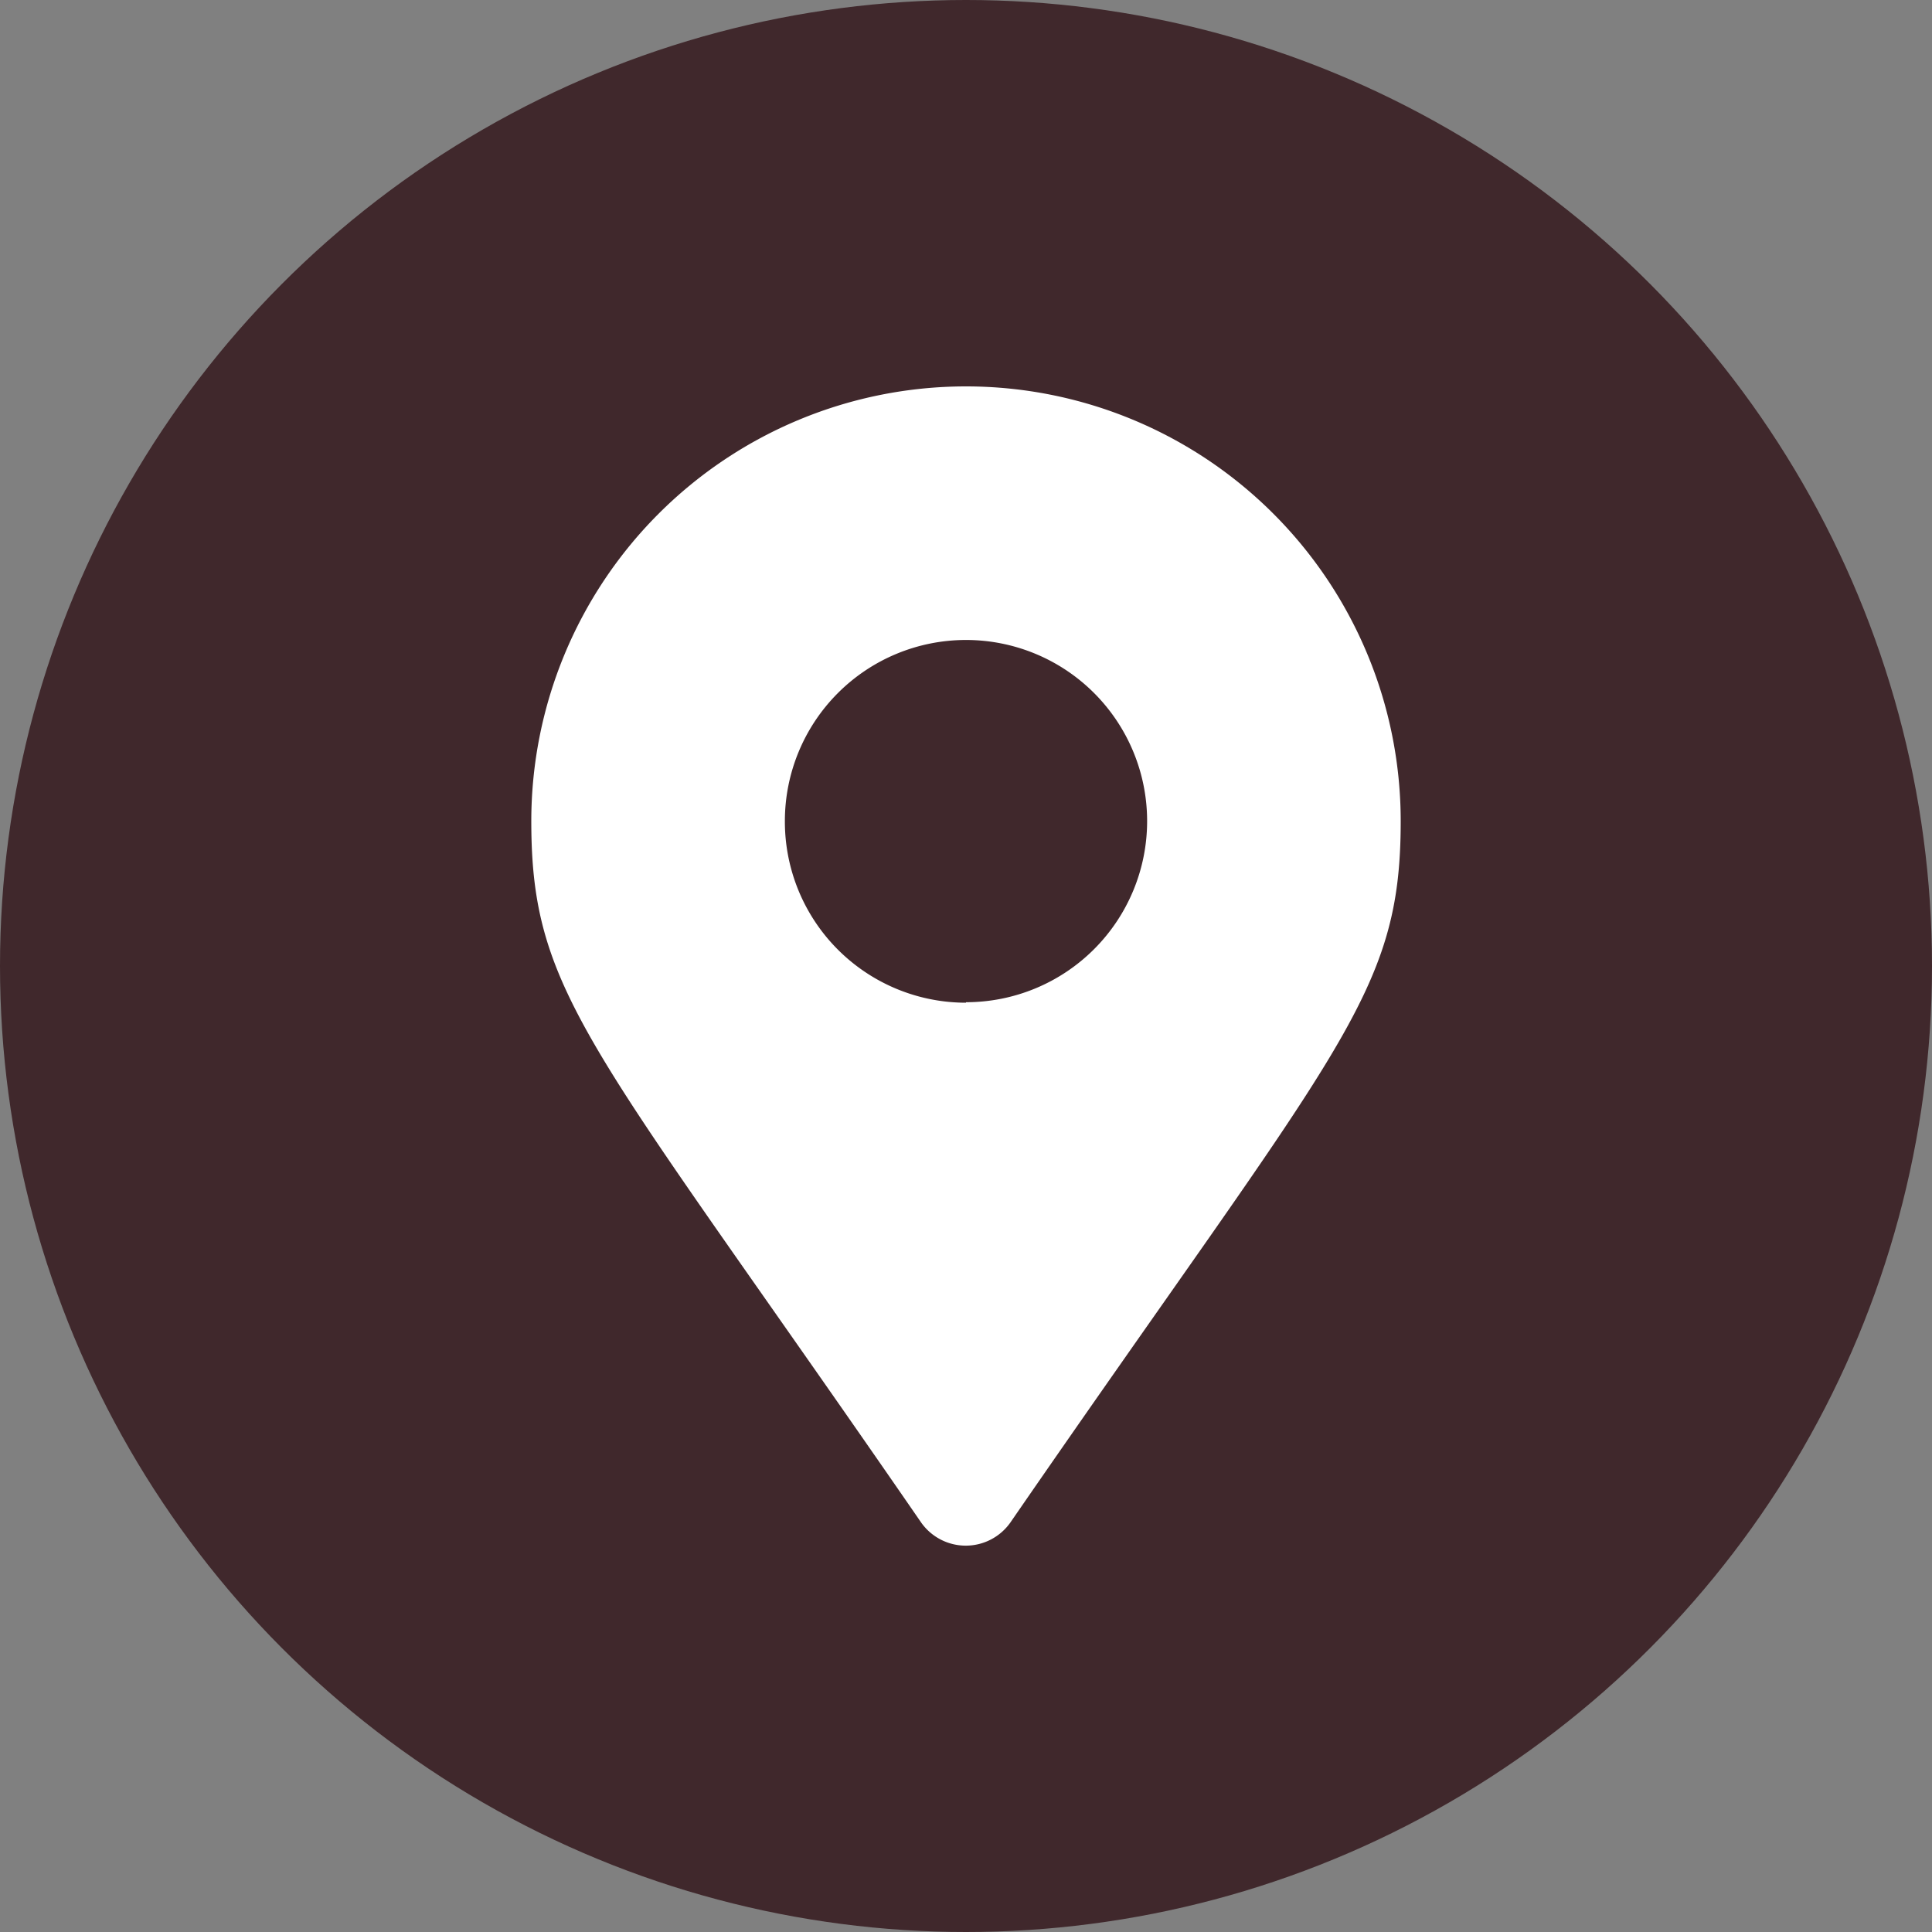
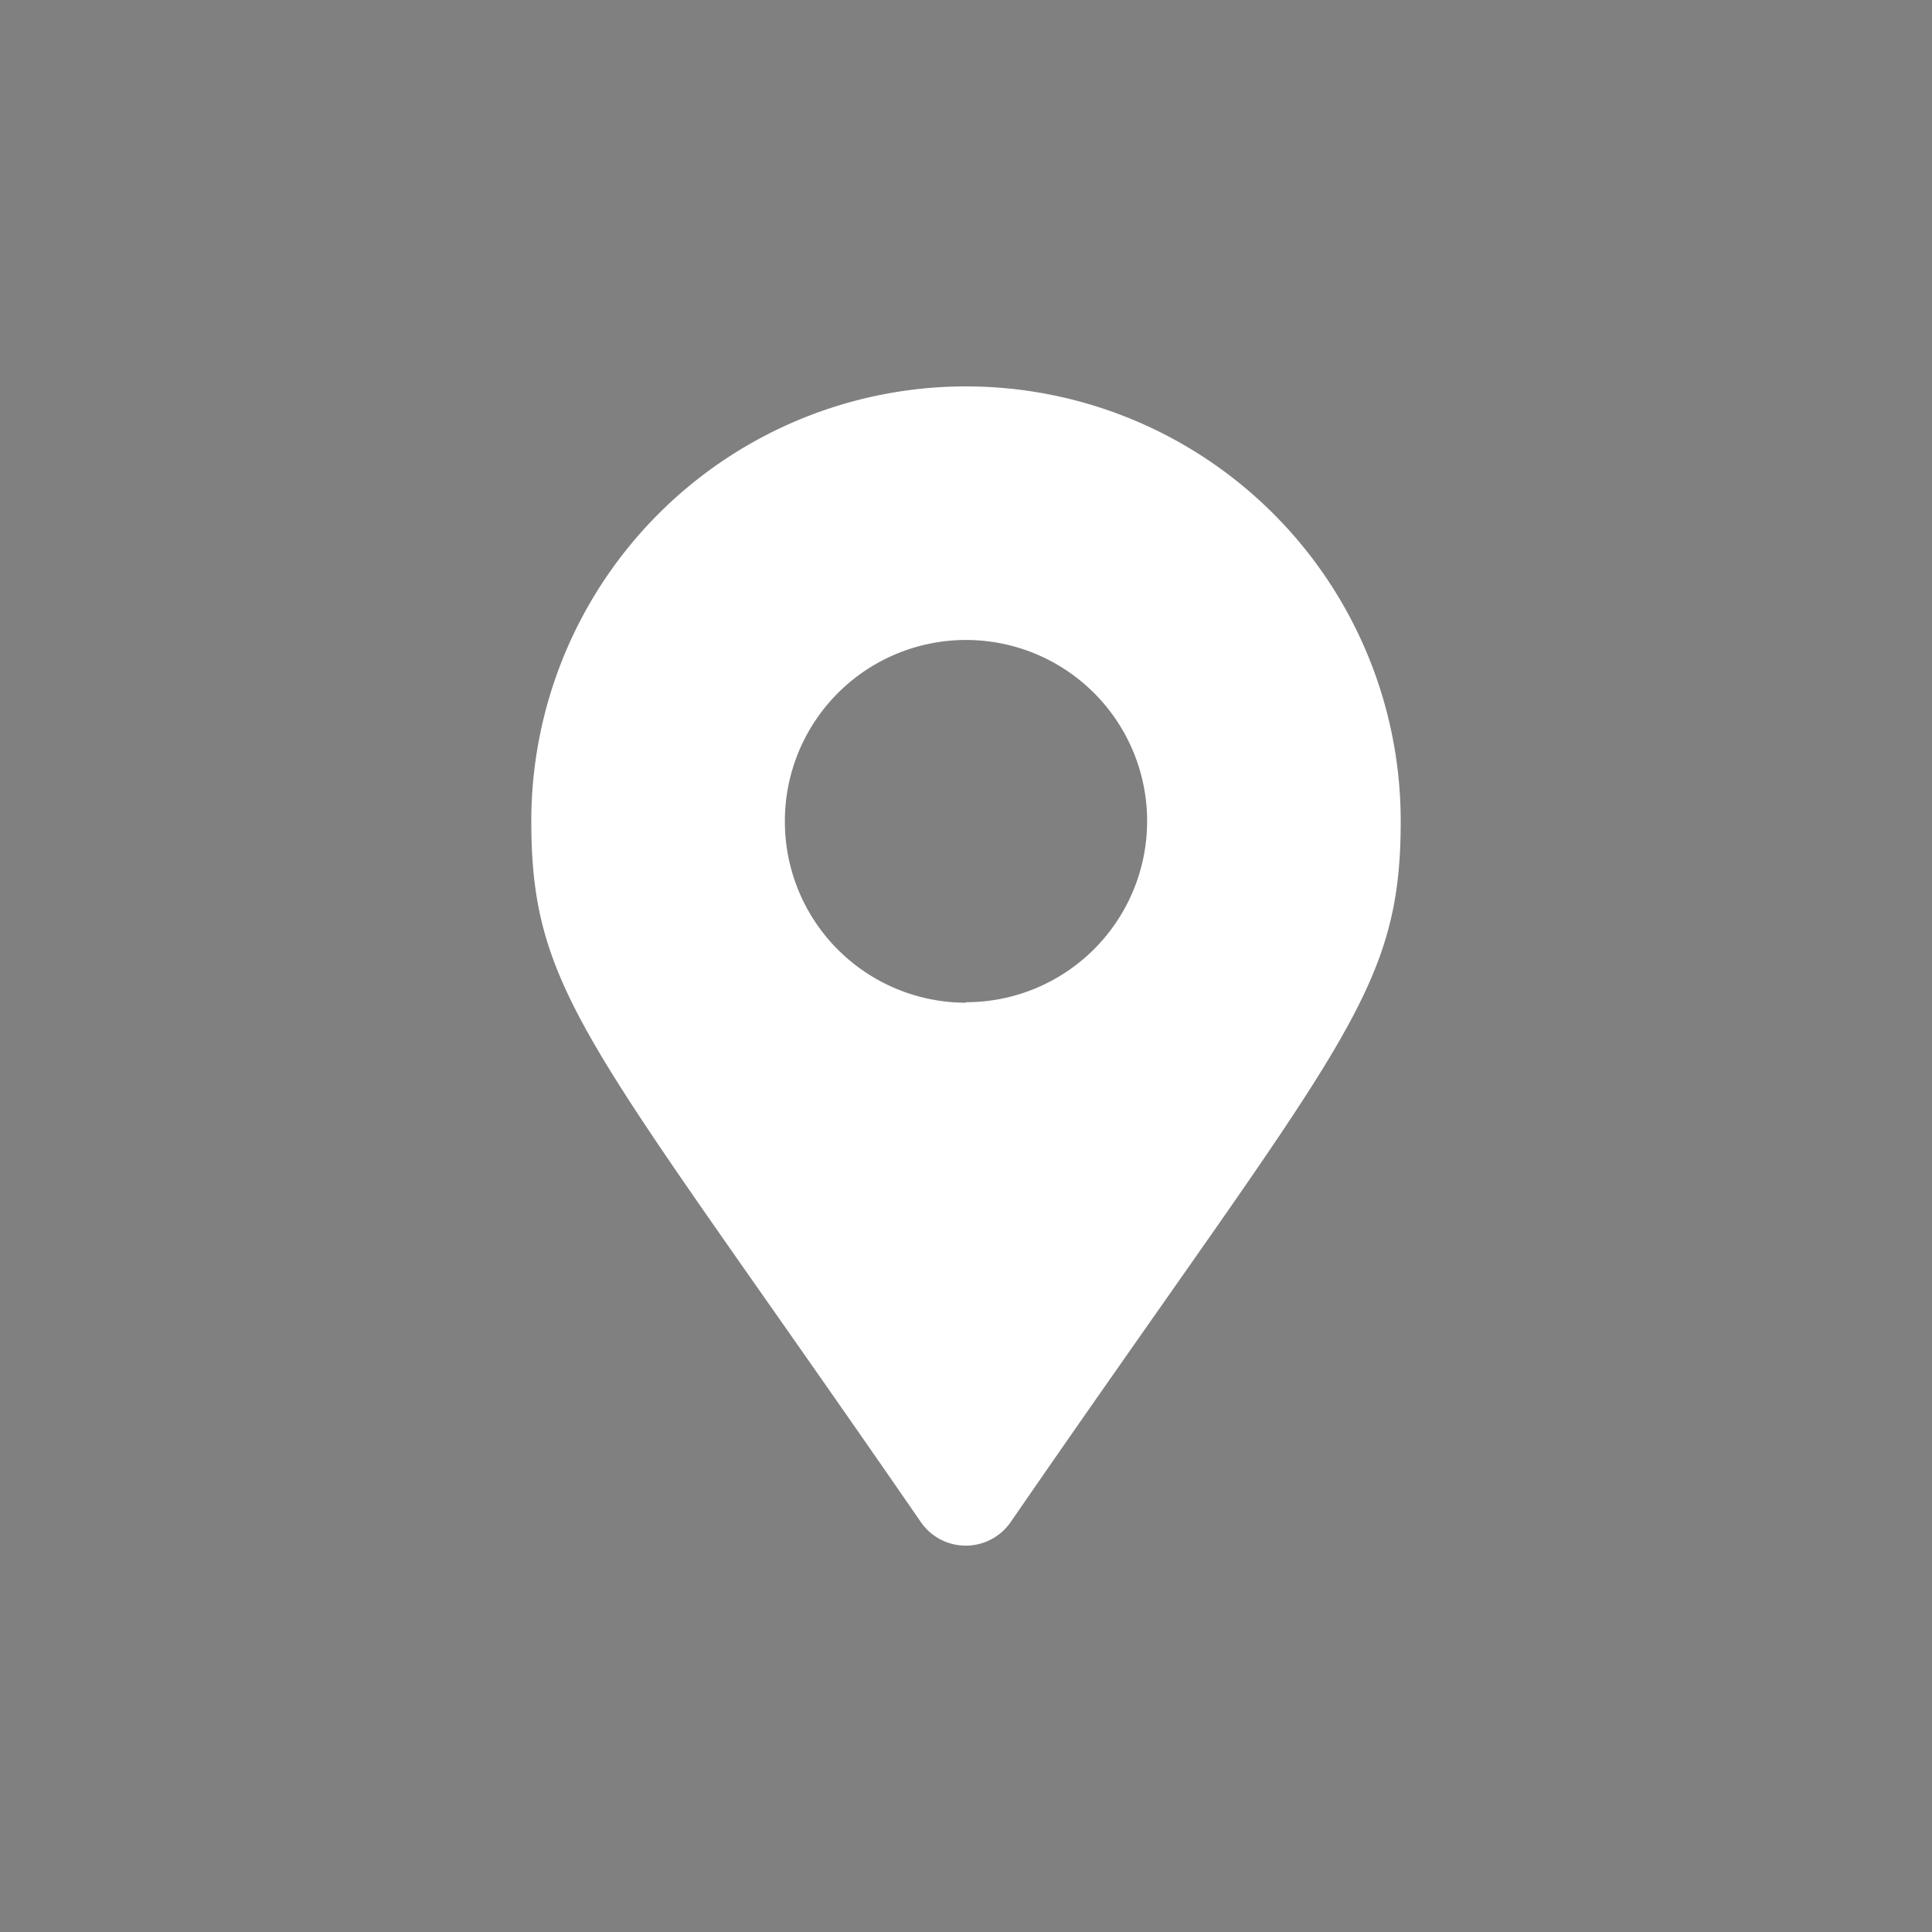
<svg xmlns="http://www.w3.org/2000/svg" id="レイヤー_1" data-name="レイヤー 1" viewBox="0 0 40 40">
  <rect x="0" y="0" width="40" height="40" fill="#808080" stroke="none" />
  <defs>
    <style>.cls-1{fill:#40282c;}.cls-2{fill:#fff;}</style>
  </defs>
-   <circle class="cls-1" cx="20" cy="20" r="20" />
-   <path class="cls-2" d="M296.71,432.76c-6.81-9.88-8.07-10.89-8.07-14.52a9,9,0,0,1,18,0c0,3.63-1.27,4.64-8.08,14.52a1.13,1.13,0,0,1-1.85,0Zm.93-10.77a3.75,3.75,0,1,0-3.75-3.75A3.75,3.75,0,0,0,297.64,422Z" transform="translate(-277.64 -401.24)" />
+   <path class="cls-2" d="M296.71,432.76c-6.81-9.88-8.07-10.89-8.07-14.52a9,9,0,0,1,18,0c0,3.63-1.27,4.64-8.08,14.52a1.13,1.13,0,0,1-1.85,0Zm.93-10.77a3.75,3.75,0,1,0-3.75-3.75A3.75,3.75,0,0,0,297.64,422" transform="translate(-277.64 -401.24)" />
</svg>